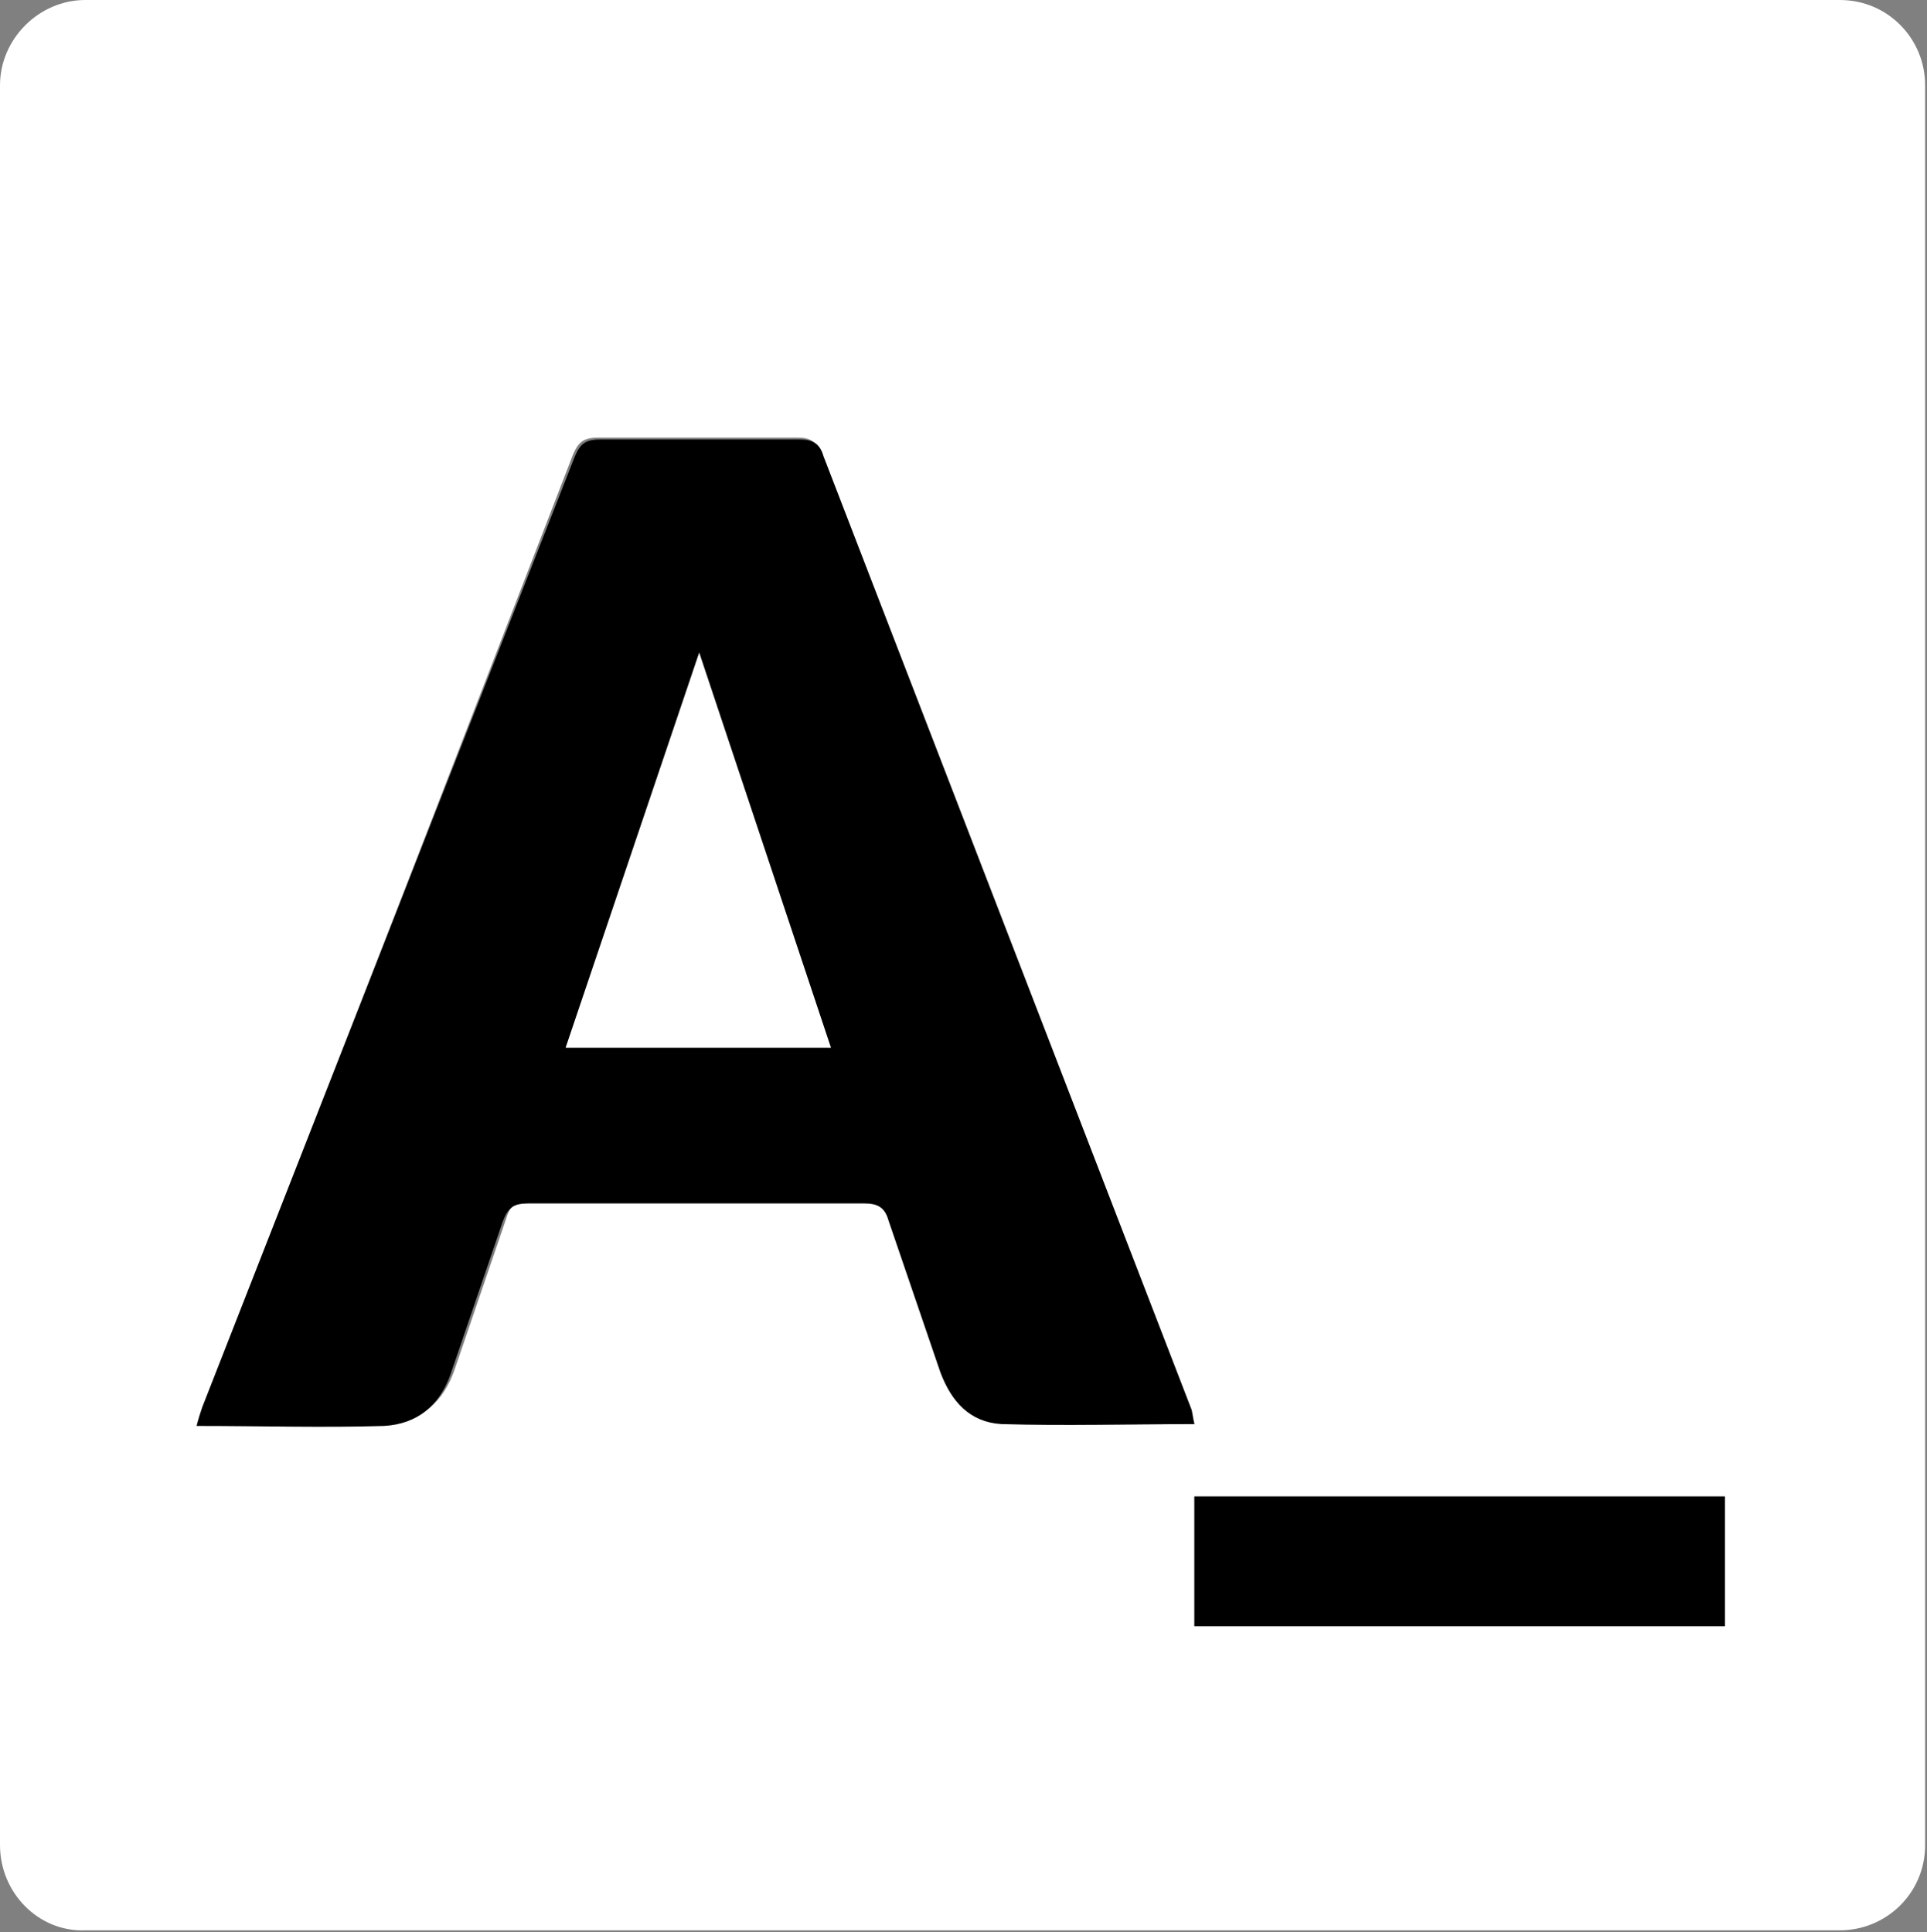
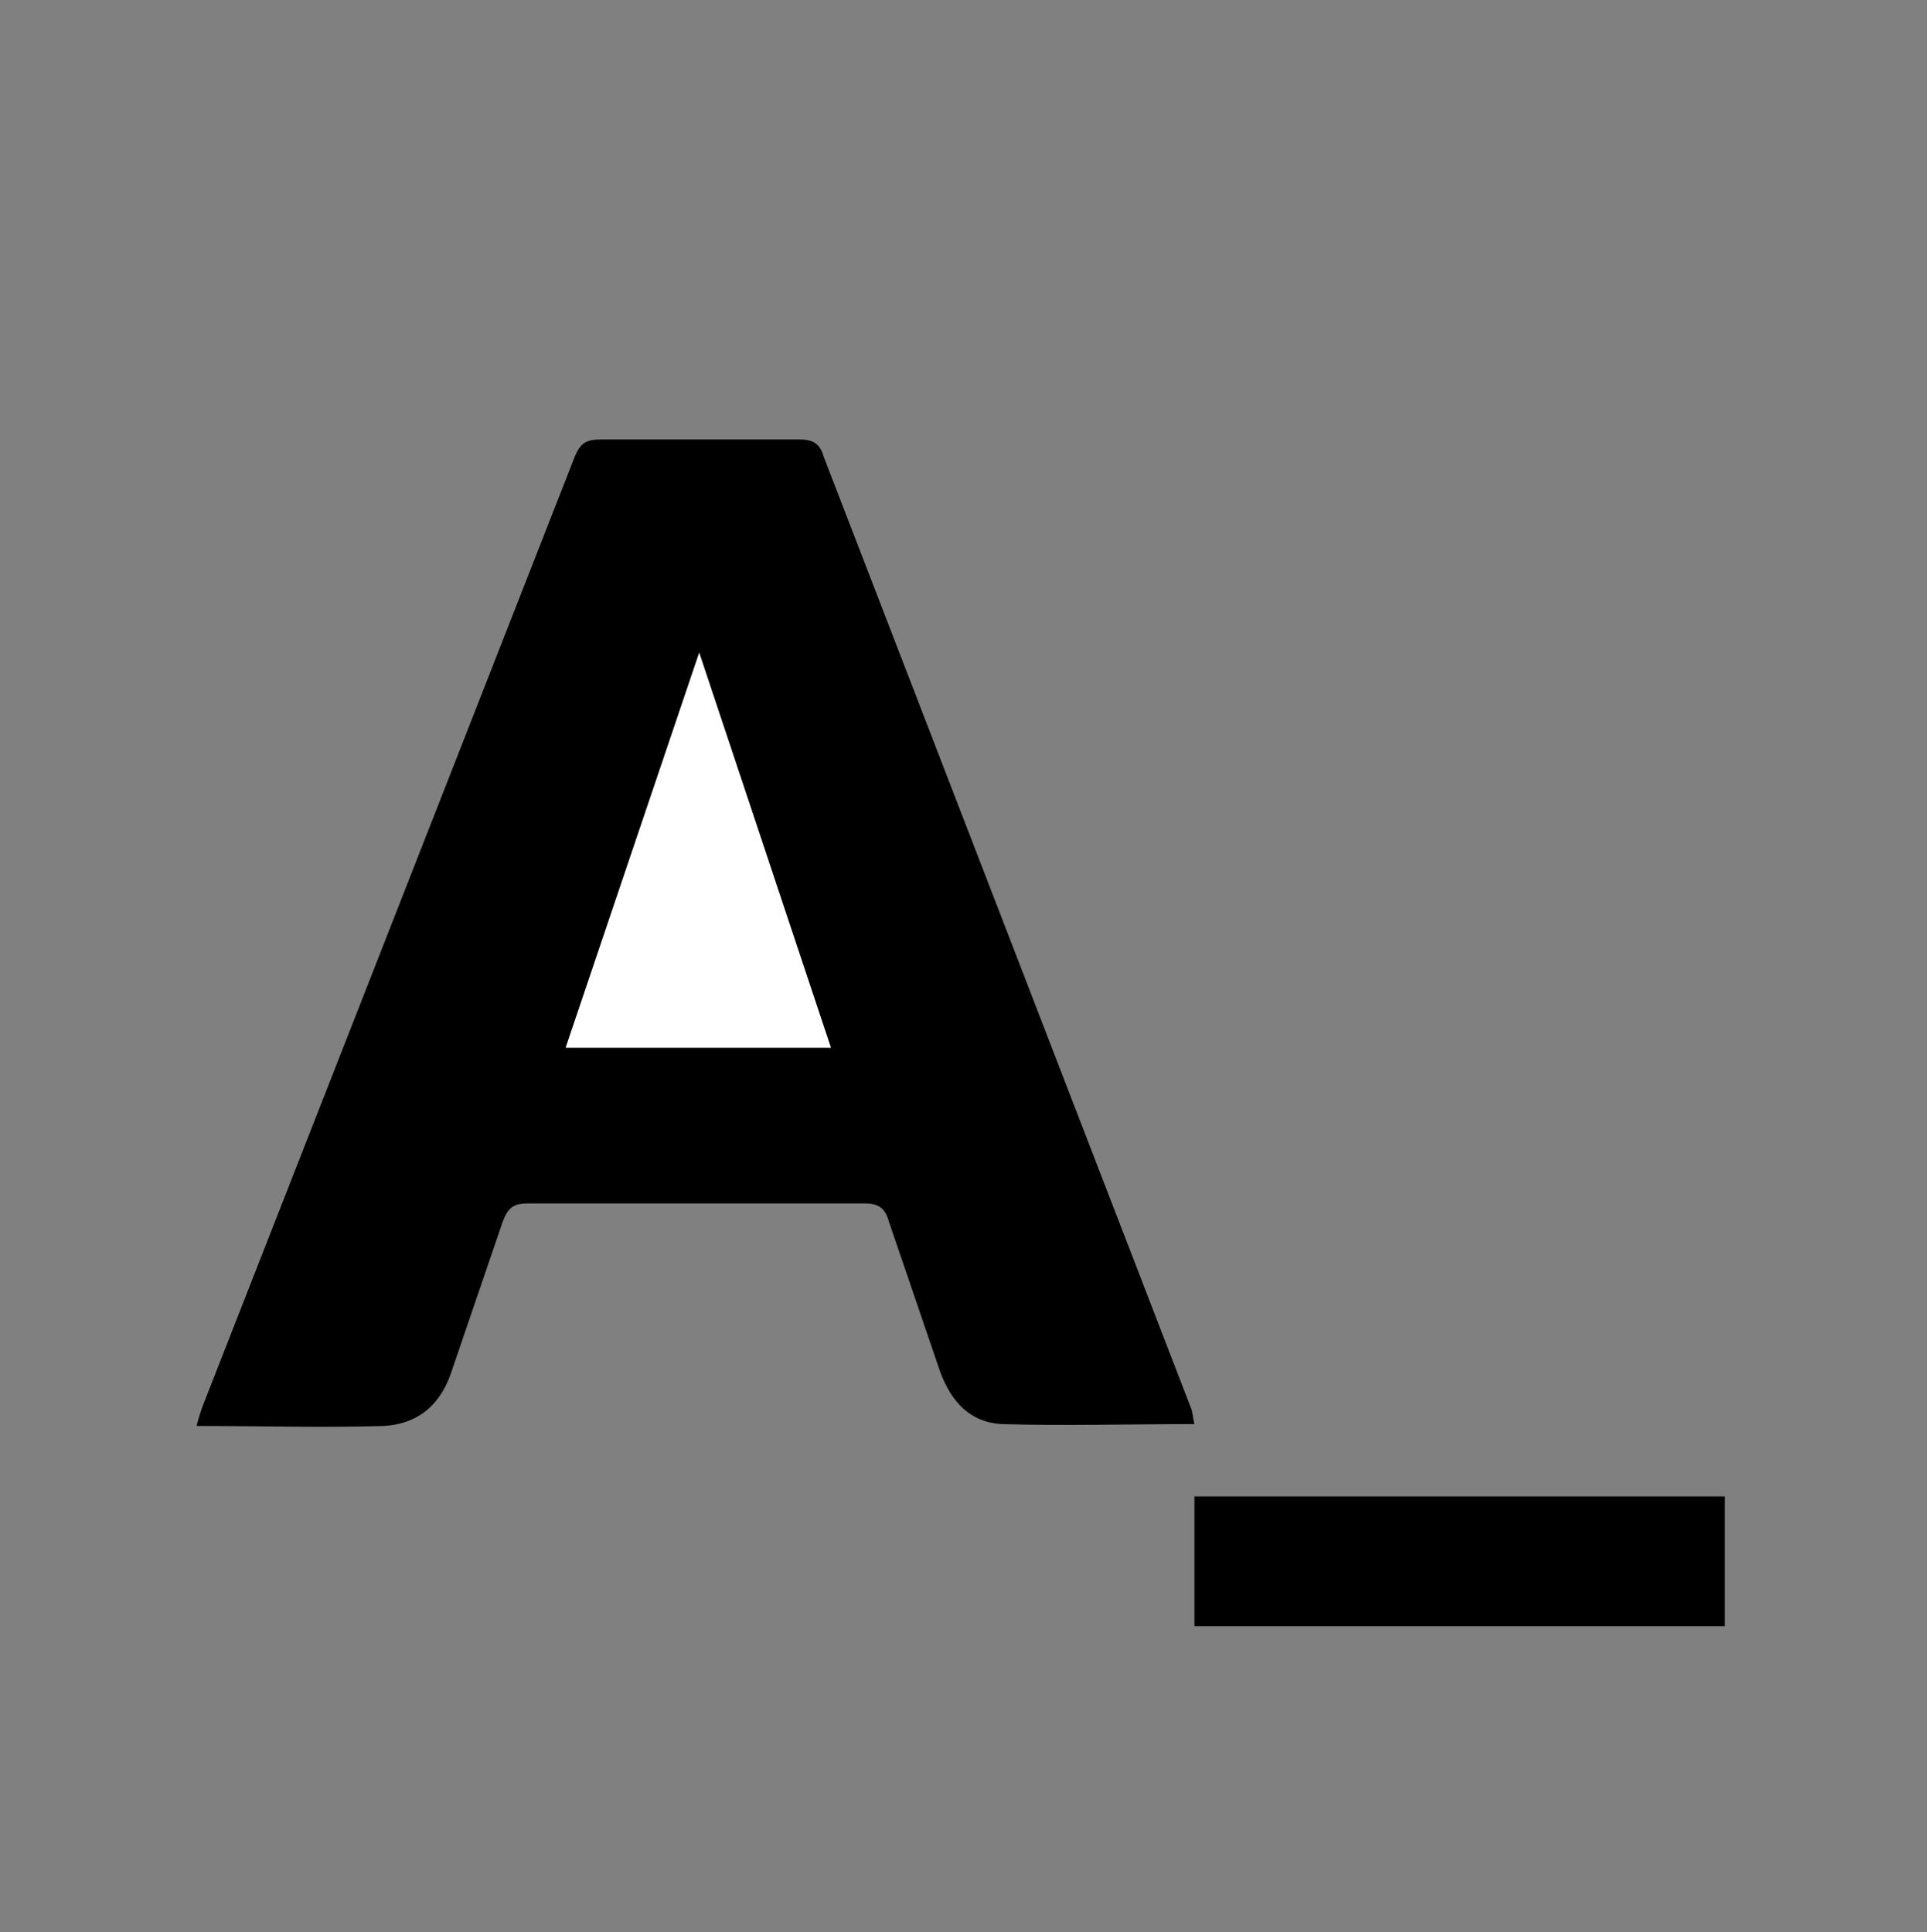
<svg xmlns="http://www.w3.org/2000/svg" baseProfile="tiny" viewBox="0 0 103.9 104.2">
  <rect x="0" y="0" width="103.9" height="104.2" fill="#808080" stroke="none" />
-   <path fill="#fff" d="M0 99.5V4.6C0 2.1 2.1 0 4.6 0h94.6c2.6 0 4.6 2.1 4.6 4.6v94.9c0 2.6-2.1 4.6-4.6 4.6H4.6c-2.5.1-4.6-2-4.6-4.6zm64.4-22.7l-.3-1-19.8-51.3c-.3-.7-.6-.9-1.3-.9H32.3c-.8 0-1.1.2-1.4.9L11.1 75.7l-.3 1c3.4 0 6.8.1 10.1 0 1.8 0 3-1.1 3.6-2.8l2.8-8.2c.2-.7.6-1 1.4-1h18.1c.7 0 1.1.2 1.3.9l2.8 8.2c.5 1.6 1.6 2.7 3.3 2.8 3.3.3 6.7.2 10.2.2zM93 87.7v-7H64.4v7H93z" />
  <path d="M64.4 76.8c-3.5 0-7 .1-10.4 0-1.7-.1-2.7-1.2-3.3-2.8l-2.8-8.2c-.2-.7-.6-.9-1.3-.9H28.5c-.8 0-1.1.2-1.4 1l-2.8 8.2c-.6 1.7-1.8 2.7-3.6 2.8-3.3.1-6.6 0-10.1 0 .1-.4.2-.7.3-1L31 24.6c.3-.7.6-.9 1.4-.9h10.7c.7 0 1.1.2 1.3.9l19.8 51.3c.1.2.1.5.2.9zM37.7 35.2l-7.2 21.3h14.3l-7.1-21.3zM93 87.7H64.4v-7H93v7z" />
  <path fill="#fff" d="M37.7 35.2l7.1 21.3H30.5l7.2-21.3z" />
</svg>